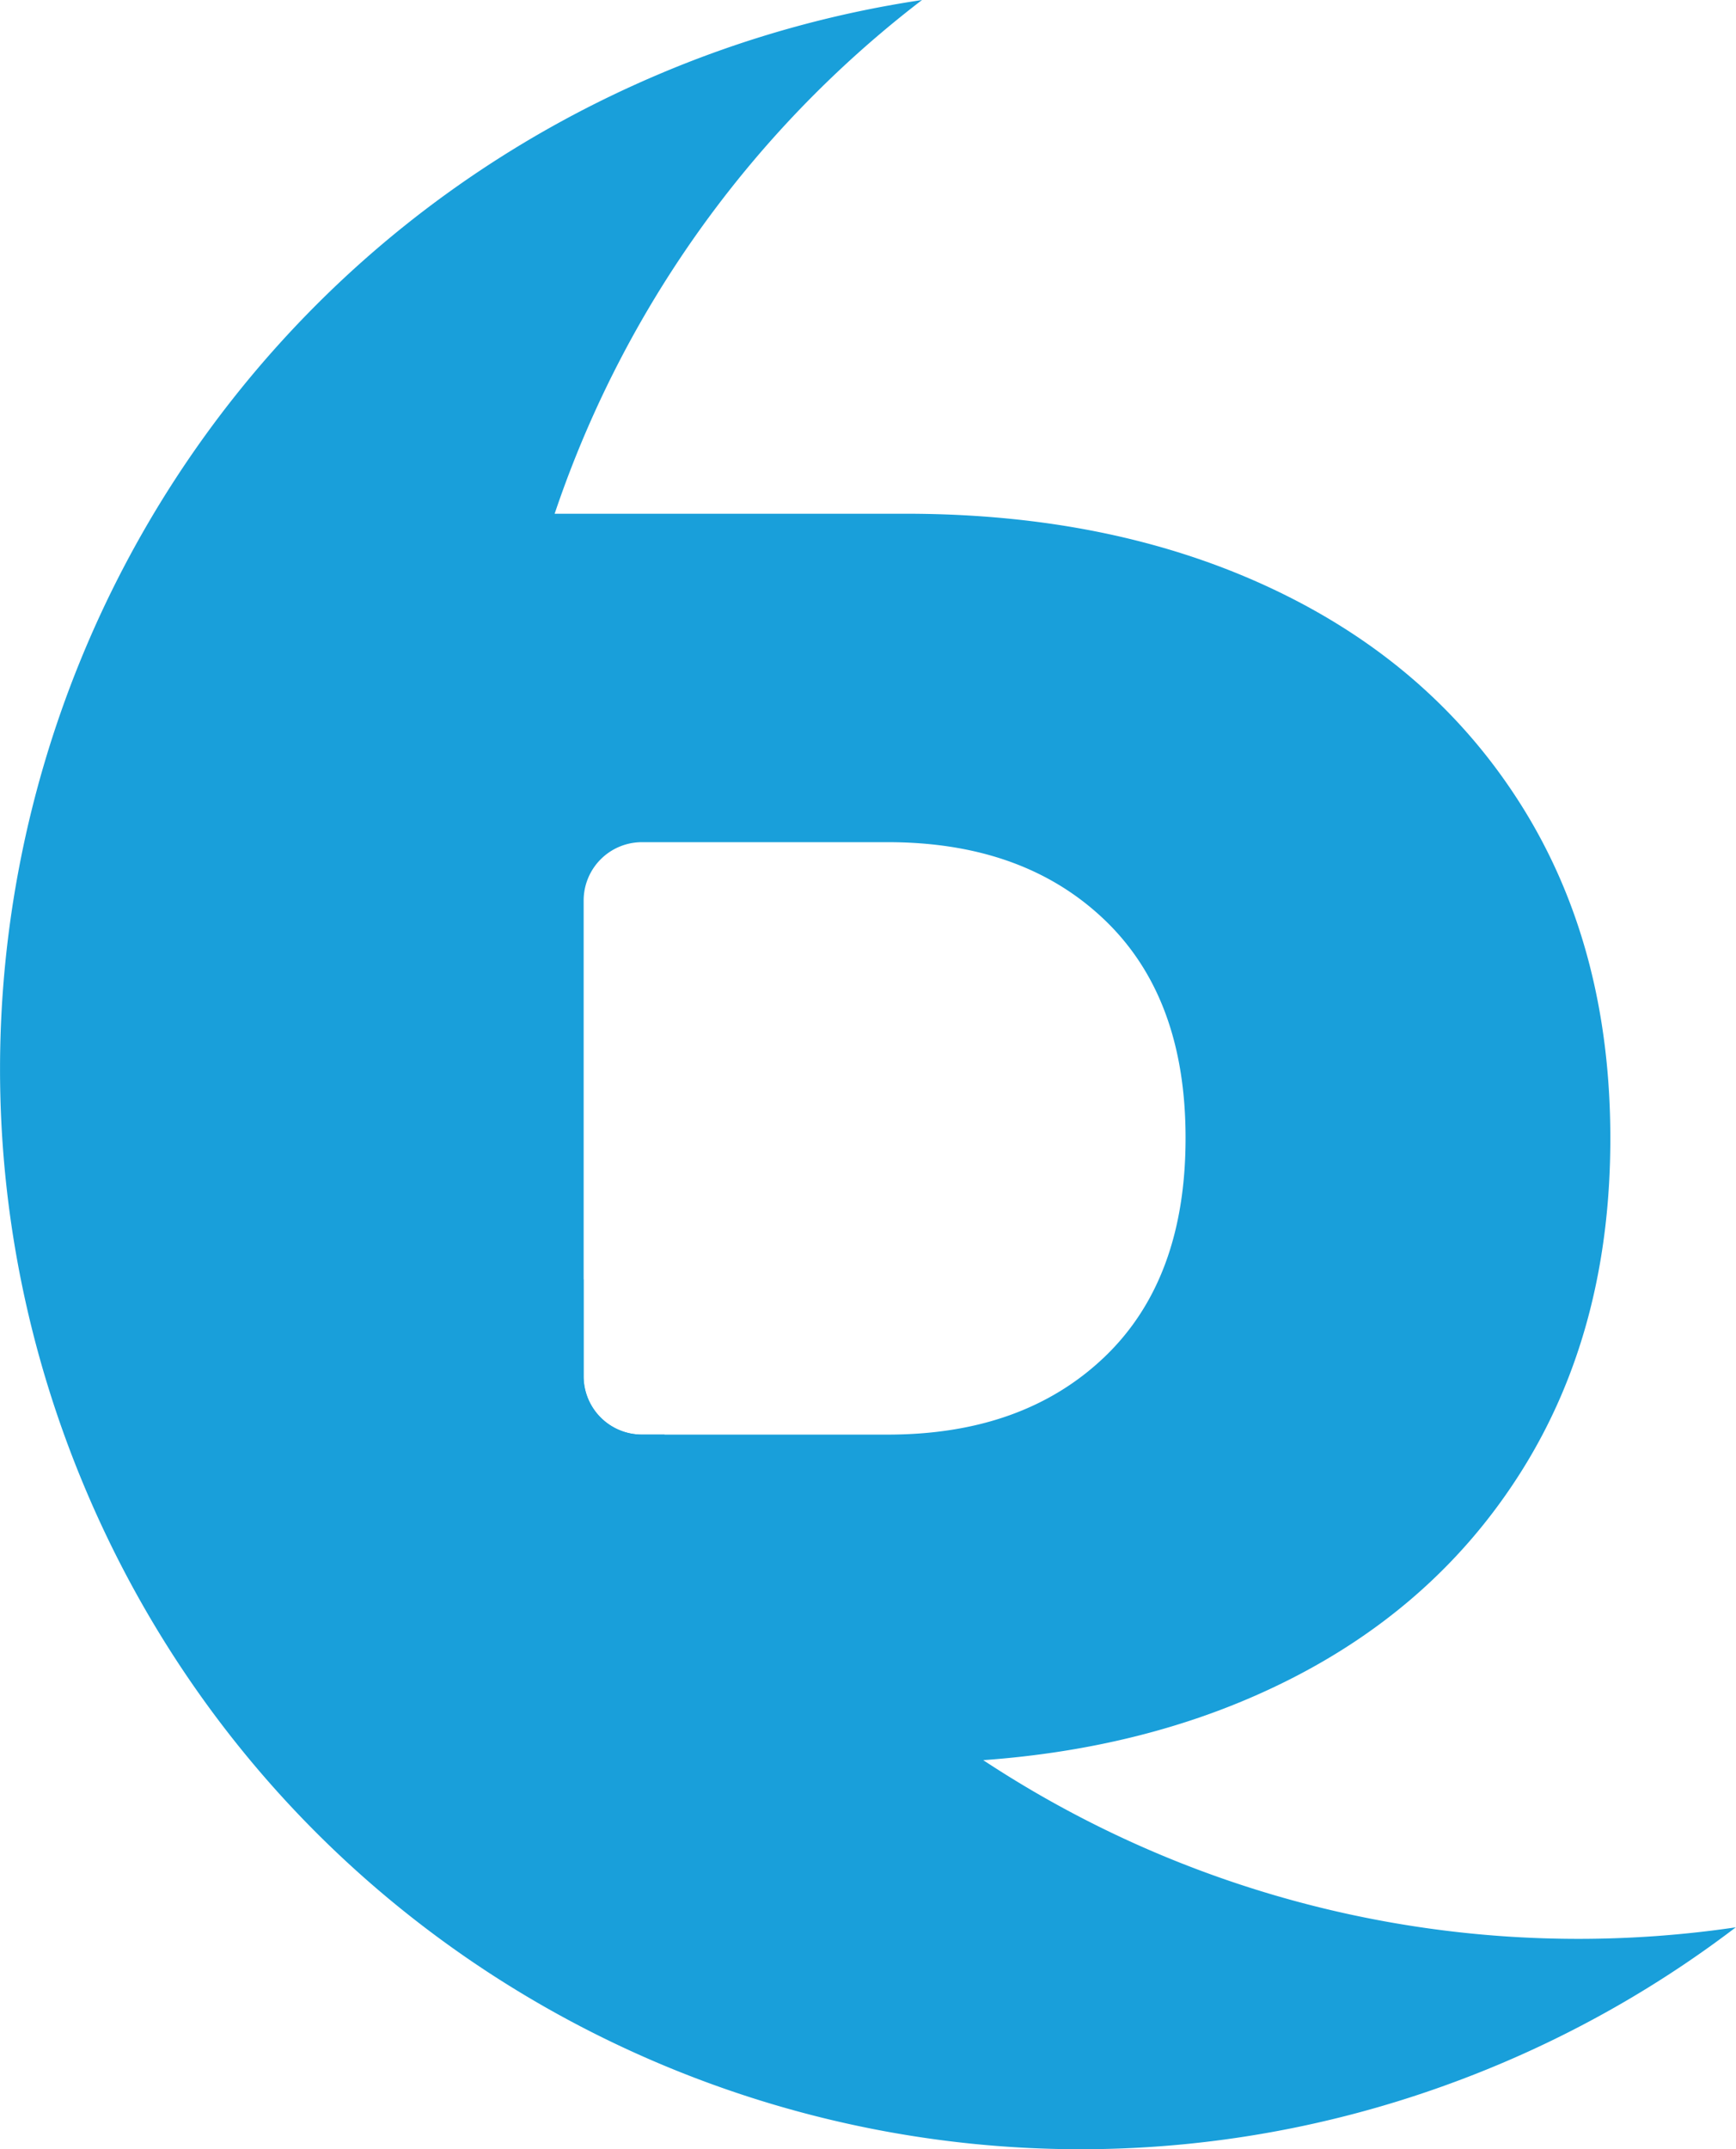
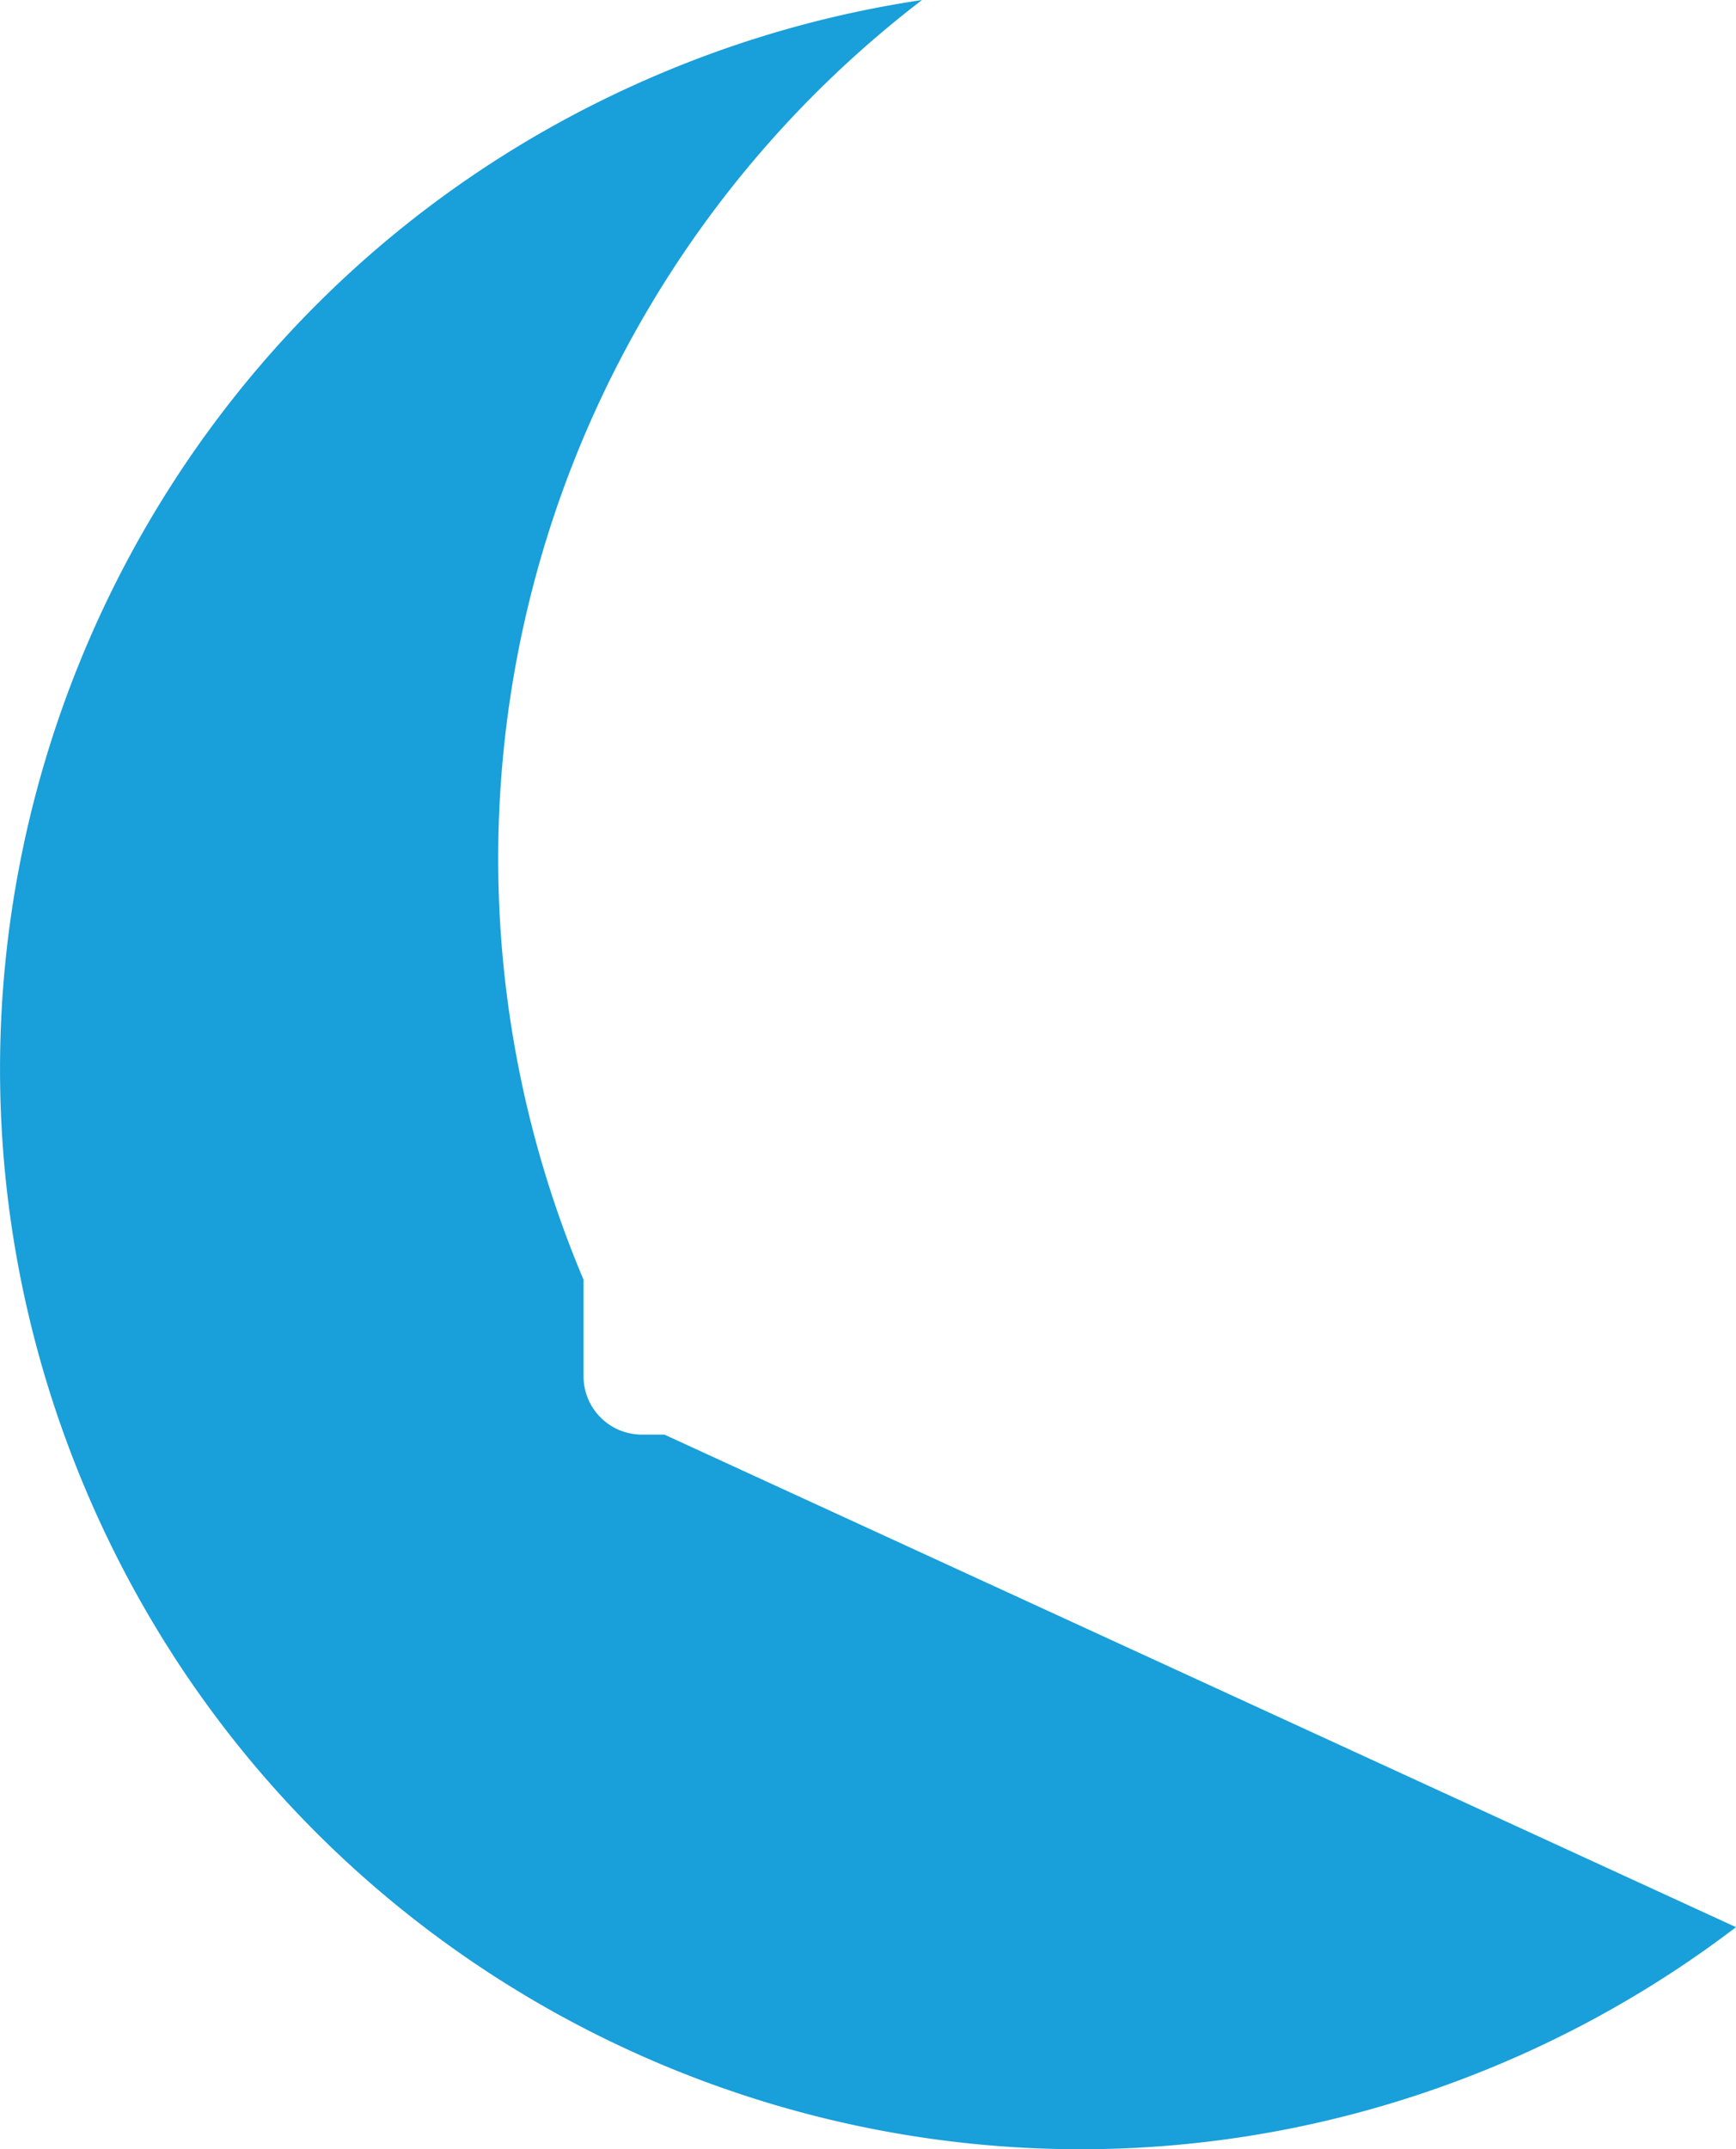
<svg xmlns="http://www.w3.org/2000/svg" viewBox="0 0 613.23 759.02">
  <defs>
    <style>.cls-1{fill:#199fda;}</style>
  </defs>
  <g id="Vrstva_2" data-name="Vrstva 2">
    <g id="Layer_1" data-name="Layer 1">
-       <path class="cls-1" d="M537.64,284.79Q506.46,235,450,208.21T319.89,181.43H102.45V622.61H319.89c9.36,0,18.55-.32,27.5-1q57-4.12,102.65-25.8,56.38-26.73,87.6-76.57T568.84,402Q568.84,334.63,537.64,284.79ZM390.16,479.22q-28.7,27.42-76.57,27.42H226.74a20.6,20.6,0,0,1-20.57-20.57V318a20.6,20.6,0,0,1,20.57-20.58h86.85q47.87,0,76.57,27.42T418.79,402Q418.79,451.85,390.16,479.22Z" />
-       <path class="cls-1" d="M613.23,680.59A383.08,383.08,0,0,1,530,728.85C336,810.83,112.17,720,30.19,525.91S39,108.09,233.09,26.07A382.12,382.12,0,0,1,325.7,0,381.93,381.93,0,0,0,206,451.63l.13.31v34.13a20.6,20.6,0,0,0,20.57,20.57h8a381.7,381.7,0,0,0,378.52,174Z" />
+       <path class="cls-1" d="M613.23,680.59A383.08,383.08,0,0,1,530,728.85C336,810.83,112.17,720,30.19,525.91S39,108.09,233.09,26.07A382.12,382.12,0,0,1,325.7,0,381.93,381.93,0,0,0,206,451.63l.13.31v34.13a20.6,20.6,0,0,0,20.57,20.57h8Z" />
    </g>
  </g>
</svg>